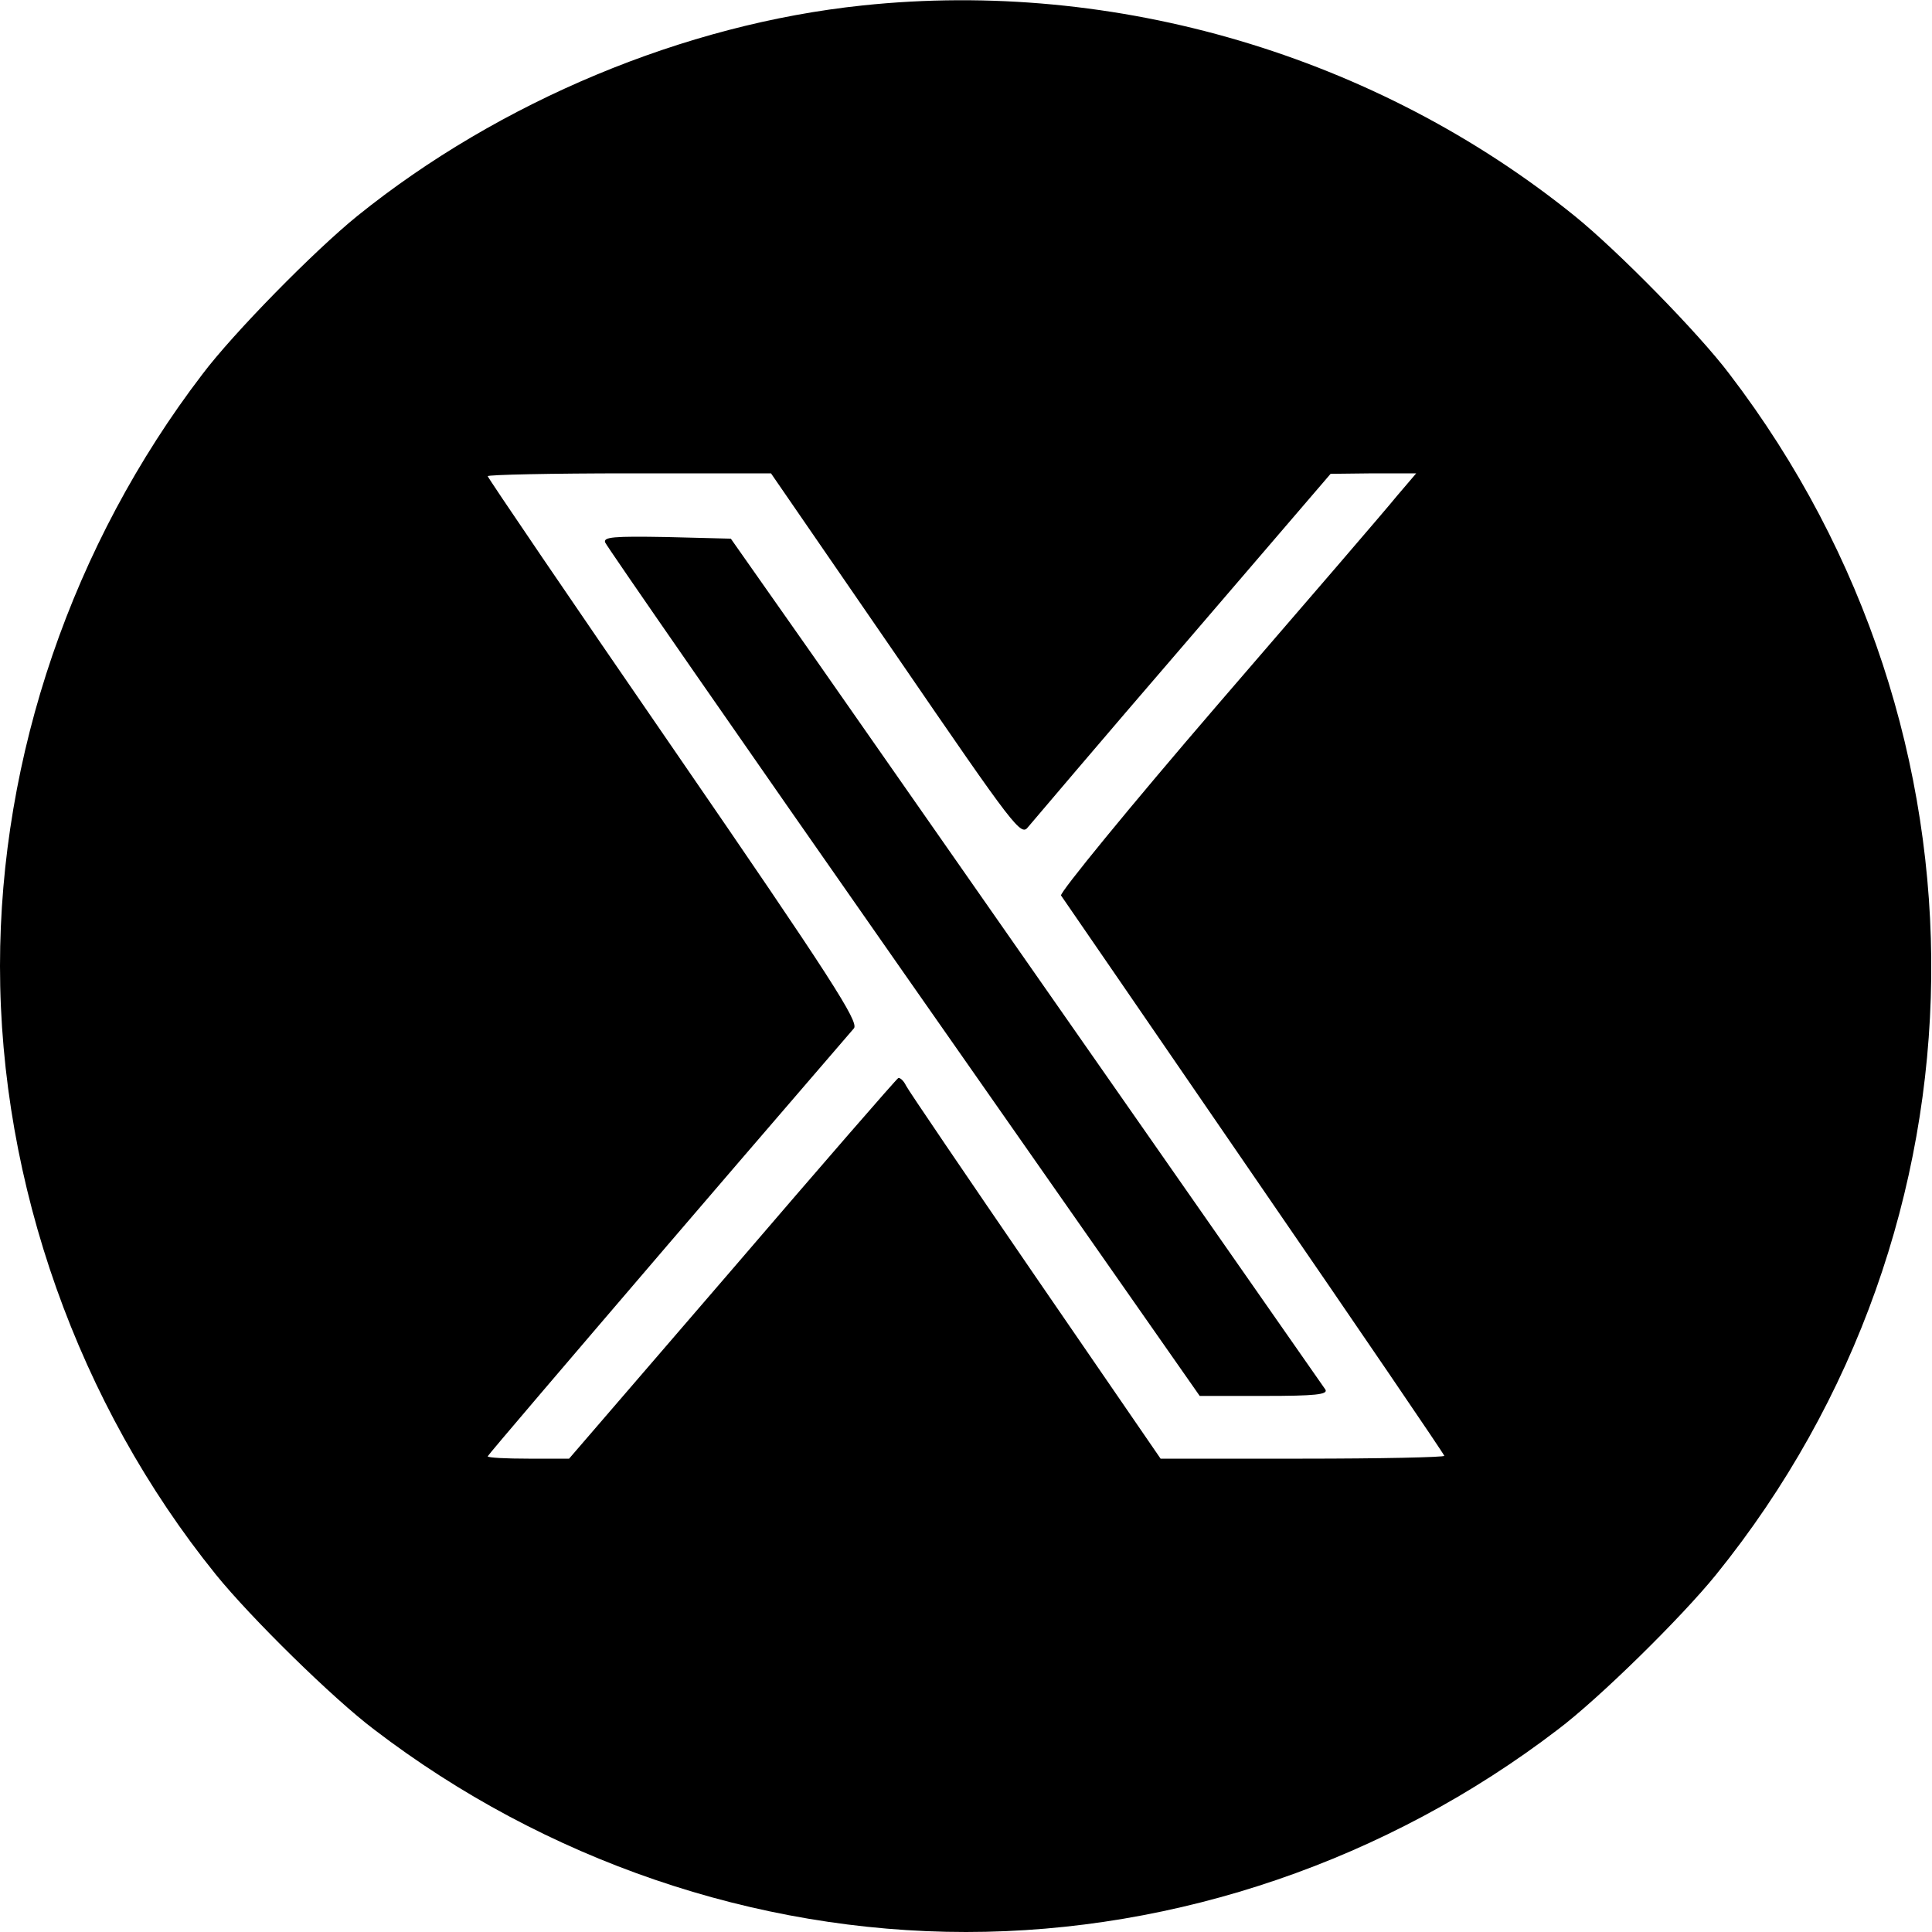
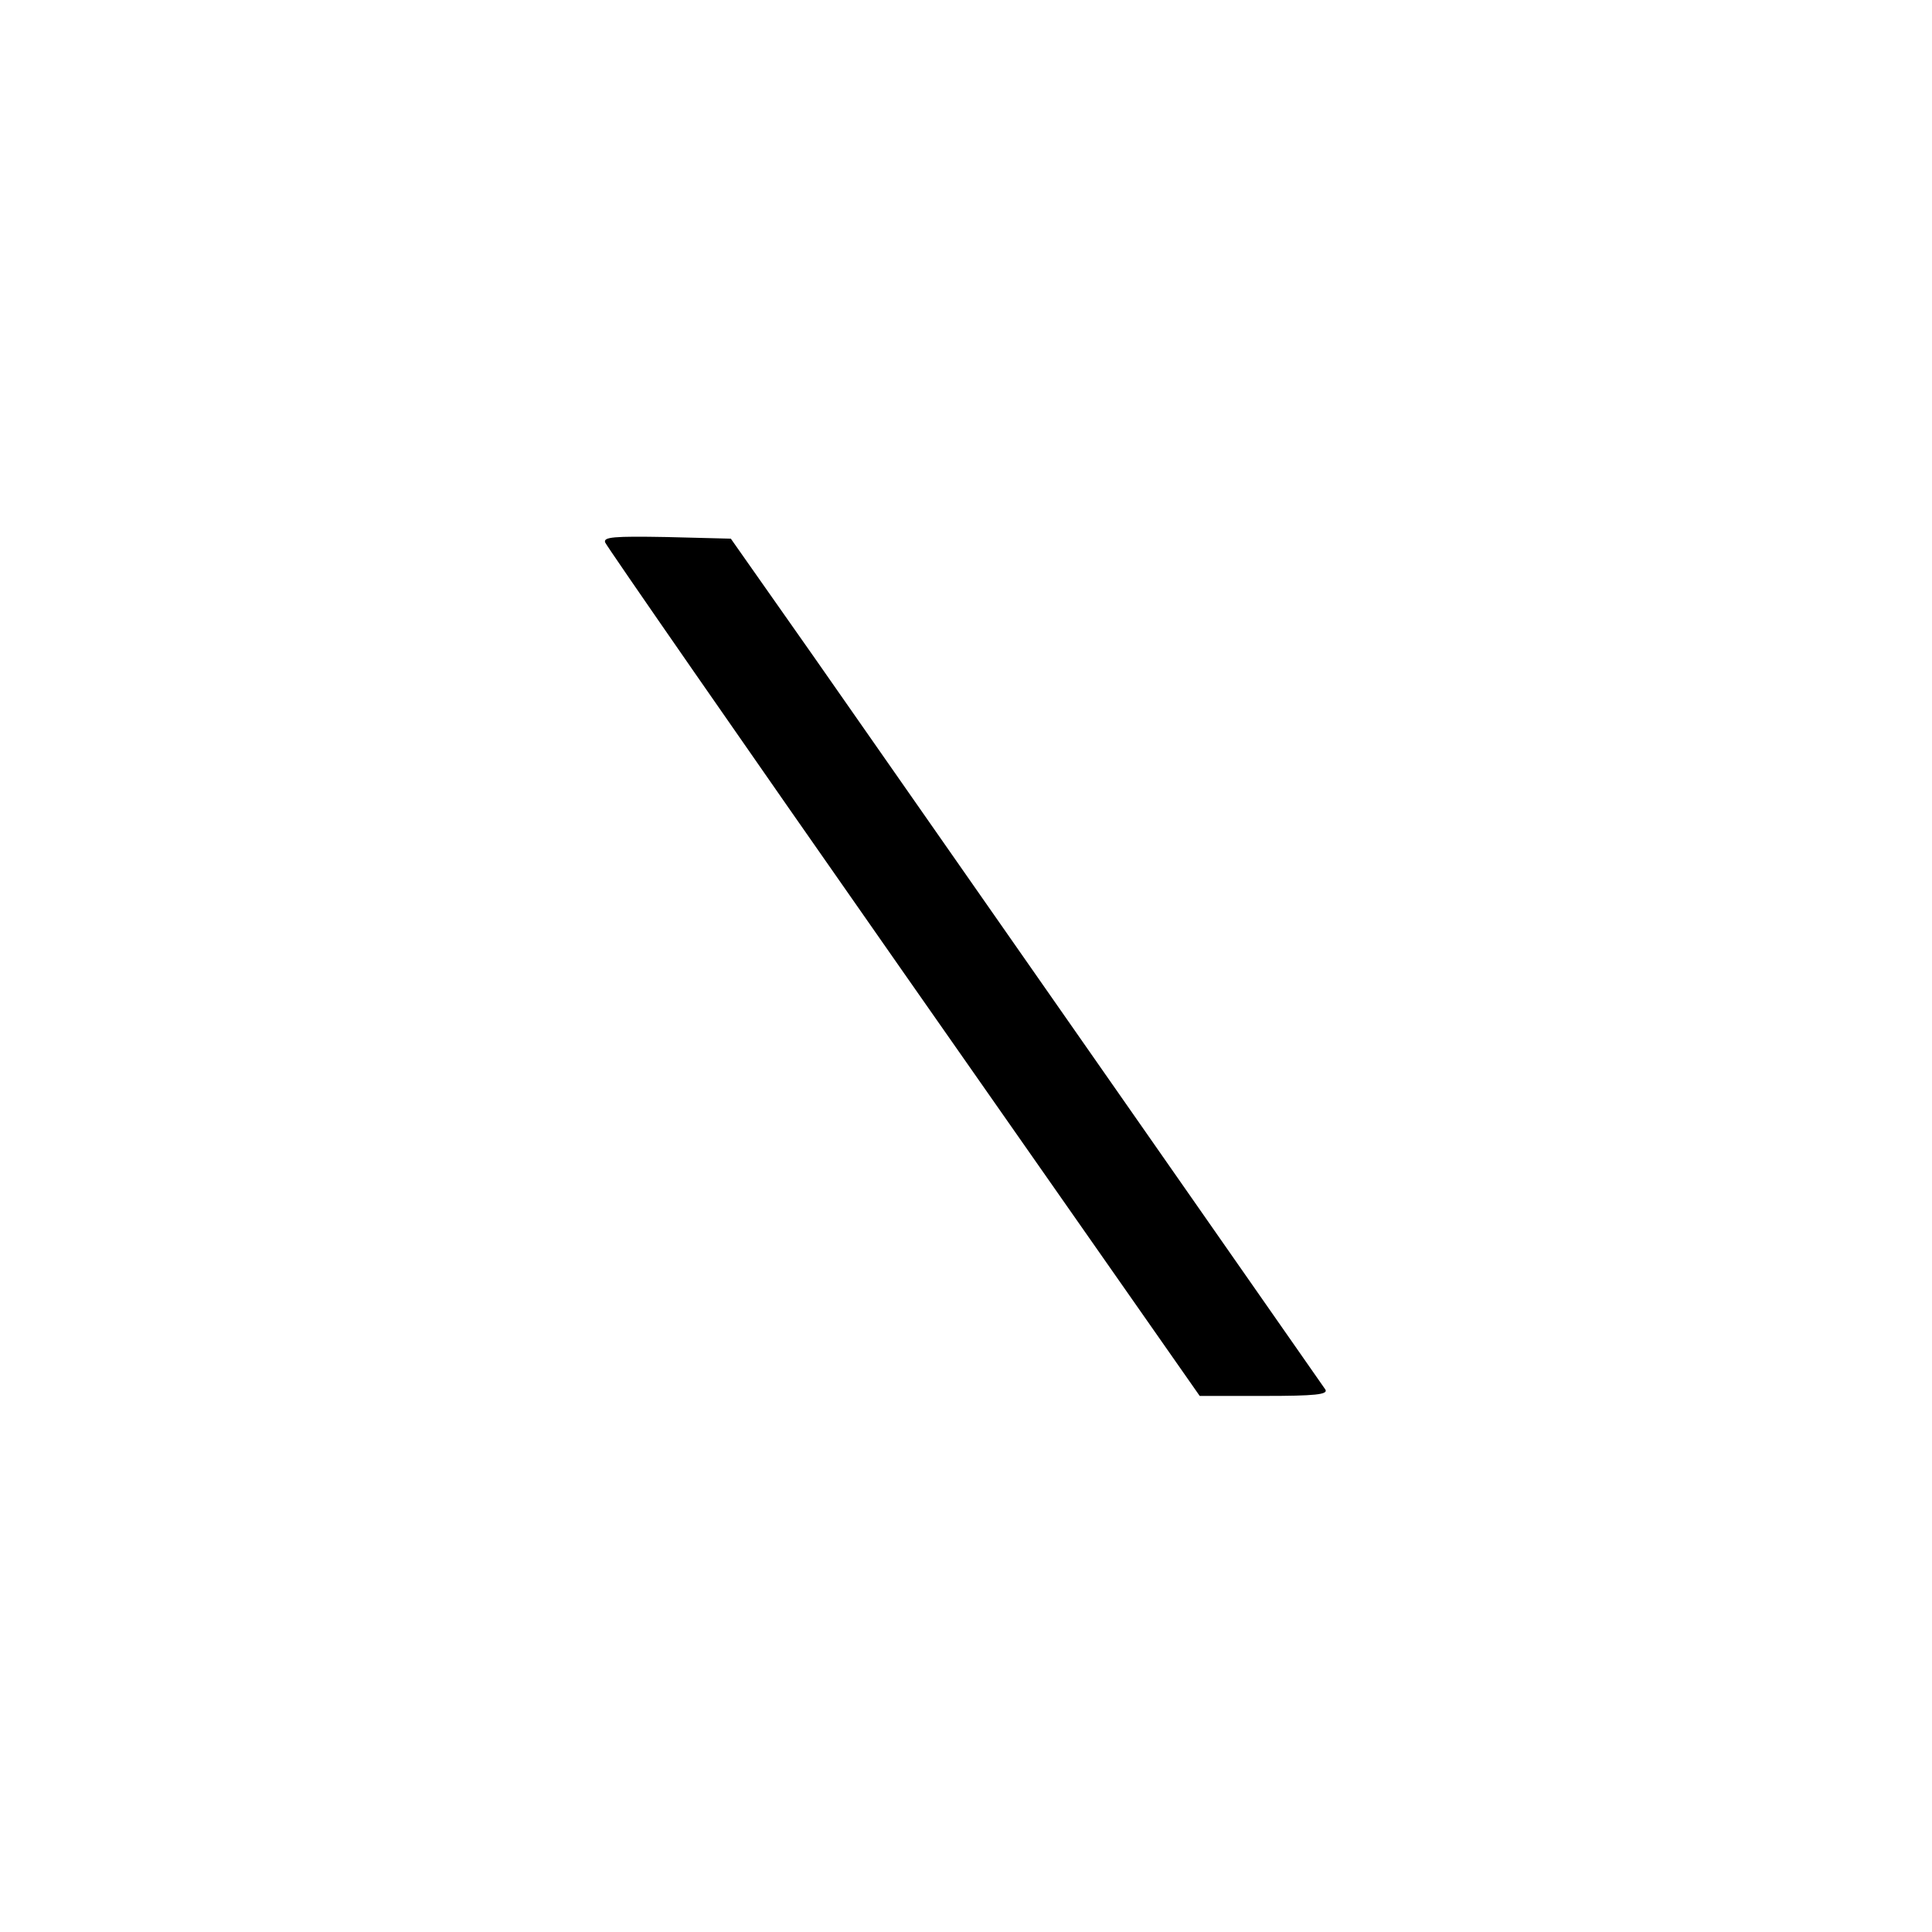
<svg xmlns="http://www.w3.org/2000/svg" width="32px" height="32px" viewBox="0 0 32 32" version="1.1">
  <g id="surface1">
-     <path style=" stroke:none;fill-rule:nonzero;fill:rgb(0%,0%,0%);fill-opacity:1;" d="M 14.289 0.09 C 11.336 0.398 8.273 1.68 5.922 3.574 C 5.207 4.152 3.863 5.52 3.352 6.199 C 1.199 9.016 0 12.52 0 16 C 0 19.609 1.297 23.258 3.574 26.078 C 4.152 26.793 5.52 28.137 6.199 28.648 C 9.023 30.809 12.504 32 16 32 C 19.496 32 22.977 30.809 25.801 28.648 C 26.48 28.137 27.848 26.793 28.426 26.078 C 33.09 20.305 33.184 12.137 28.648 6.199 C 28.137 5.52 26.793 4.152 26.078 3.574 C 22.793 0.922 18.48 -0.352 14.289 0.09 Z M 14.84 10.848 C 16.832 13.754 16.91 13.855 17.031 13.695 C 17.105 13.609 18.258 12.246 19.602 10.688 L 22.039 7.848 L 22.742 7.84 L 23.457 7.84 L 23.137 8.215 C 22.961 8.434 21.625 9.984 20.168 11.672 C 18.695 13.383 17.551 14.785 17.574 14.832 C 17.609 14.879 19.047 16.977 20.777 19.496 C 22.504 22.008 23.922 24.09 23.922 24.113 C 23.922 24.137 22.863 24.16 21.574 24.16 L 19.223 24.16 L 17.152 21.145 C 16.016 19.488 15.047 18.062 15.008 17.984 C 14.969 17.902 14.91 17.848 14.879 17.855 C 14.848 17.871 13.609 19.297 12.129 21.023 L 9.426 24.16 L 8.754 24.16 C 8.383 24.16 8.078 24.145 8.078 24.121 C 8.078 24.105 9.426 22.527 11.062 20.617 C 12.695 18.711 14.09 17.098 14.145 17.031 C 14.223 16.922 13.785 16.23 11.16 12.414 C 9.465 9.953 8.078 7.91 8.078 7.887 C 8.078 7.863 9.137 7.84 10.426 7.84 L 12.77 7.84 Z M 14.84 10.848 " />
    <path style=" stroke:none;fill-rule:nonzero;fill:rgb(0%,0%,0%);fill-opacity:1;" d="M 10.023 8.984 C 10.047 9.047 12.273 12.258 14.969 16.113 L 19.871 23.121 L 20.945 23.121 C 21.777 23.121 22 23.098 21.953 23.016 C 21.895 22.93 16.48 15.176 13.48 10.879 L 12.105 8.922 L 11.039 8.895 C 10.16 8.879 9.992 8.895 10.023 8.984 Z M 10.023 8.984 " />
  </g>
</svg>